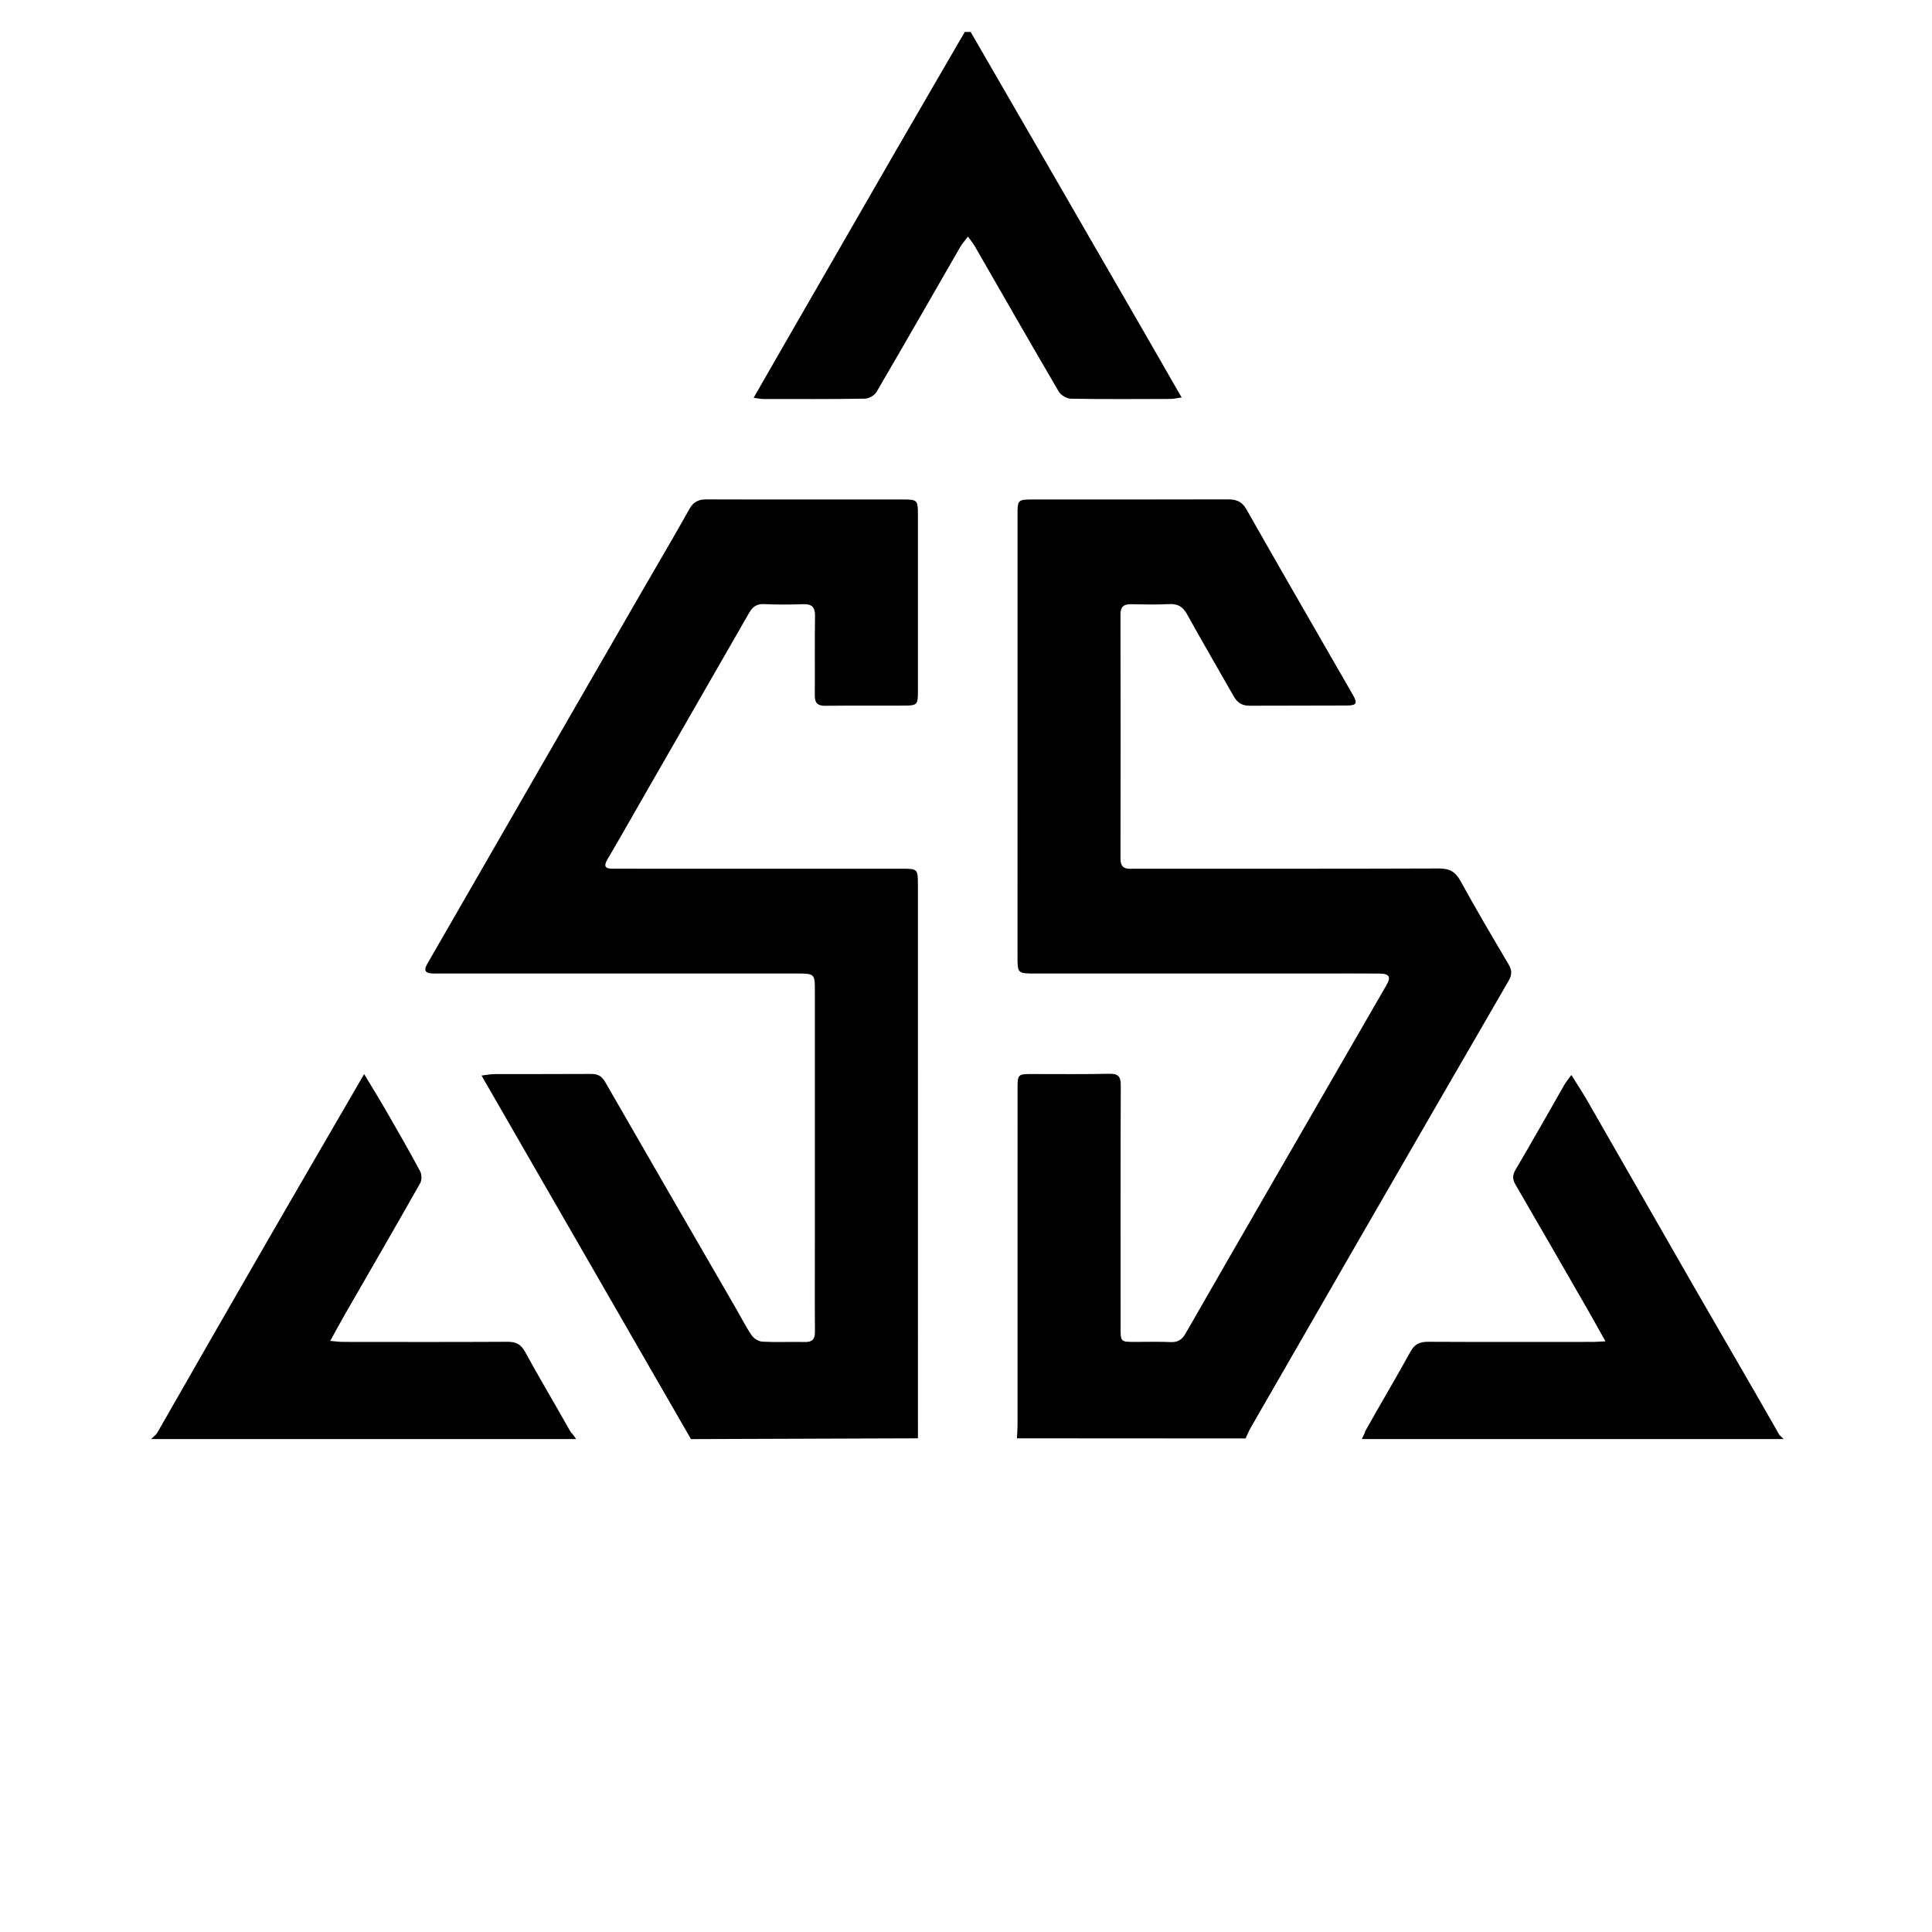
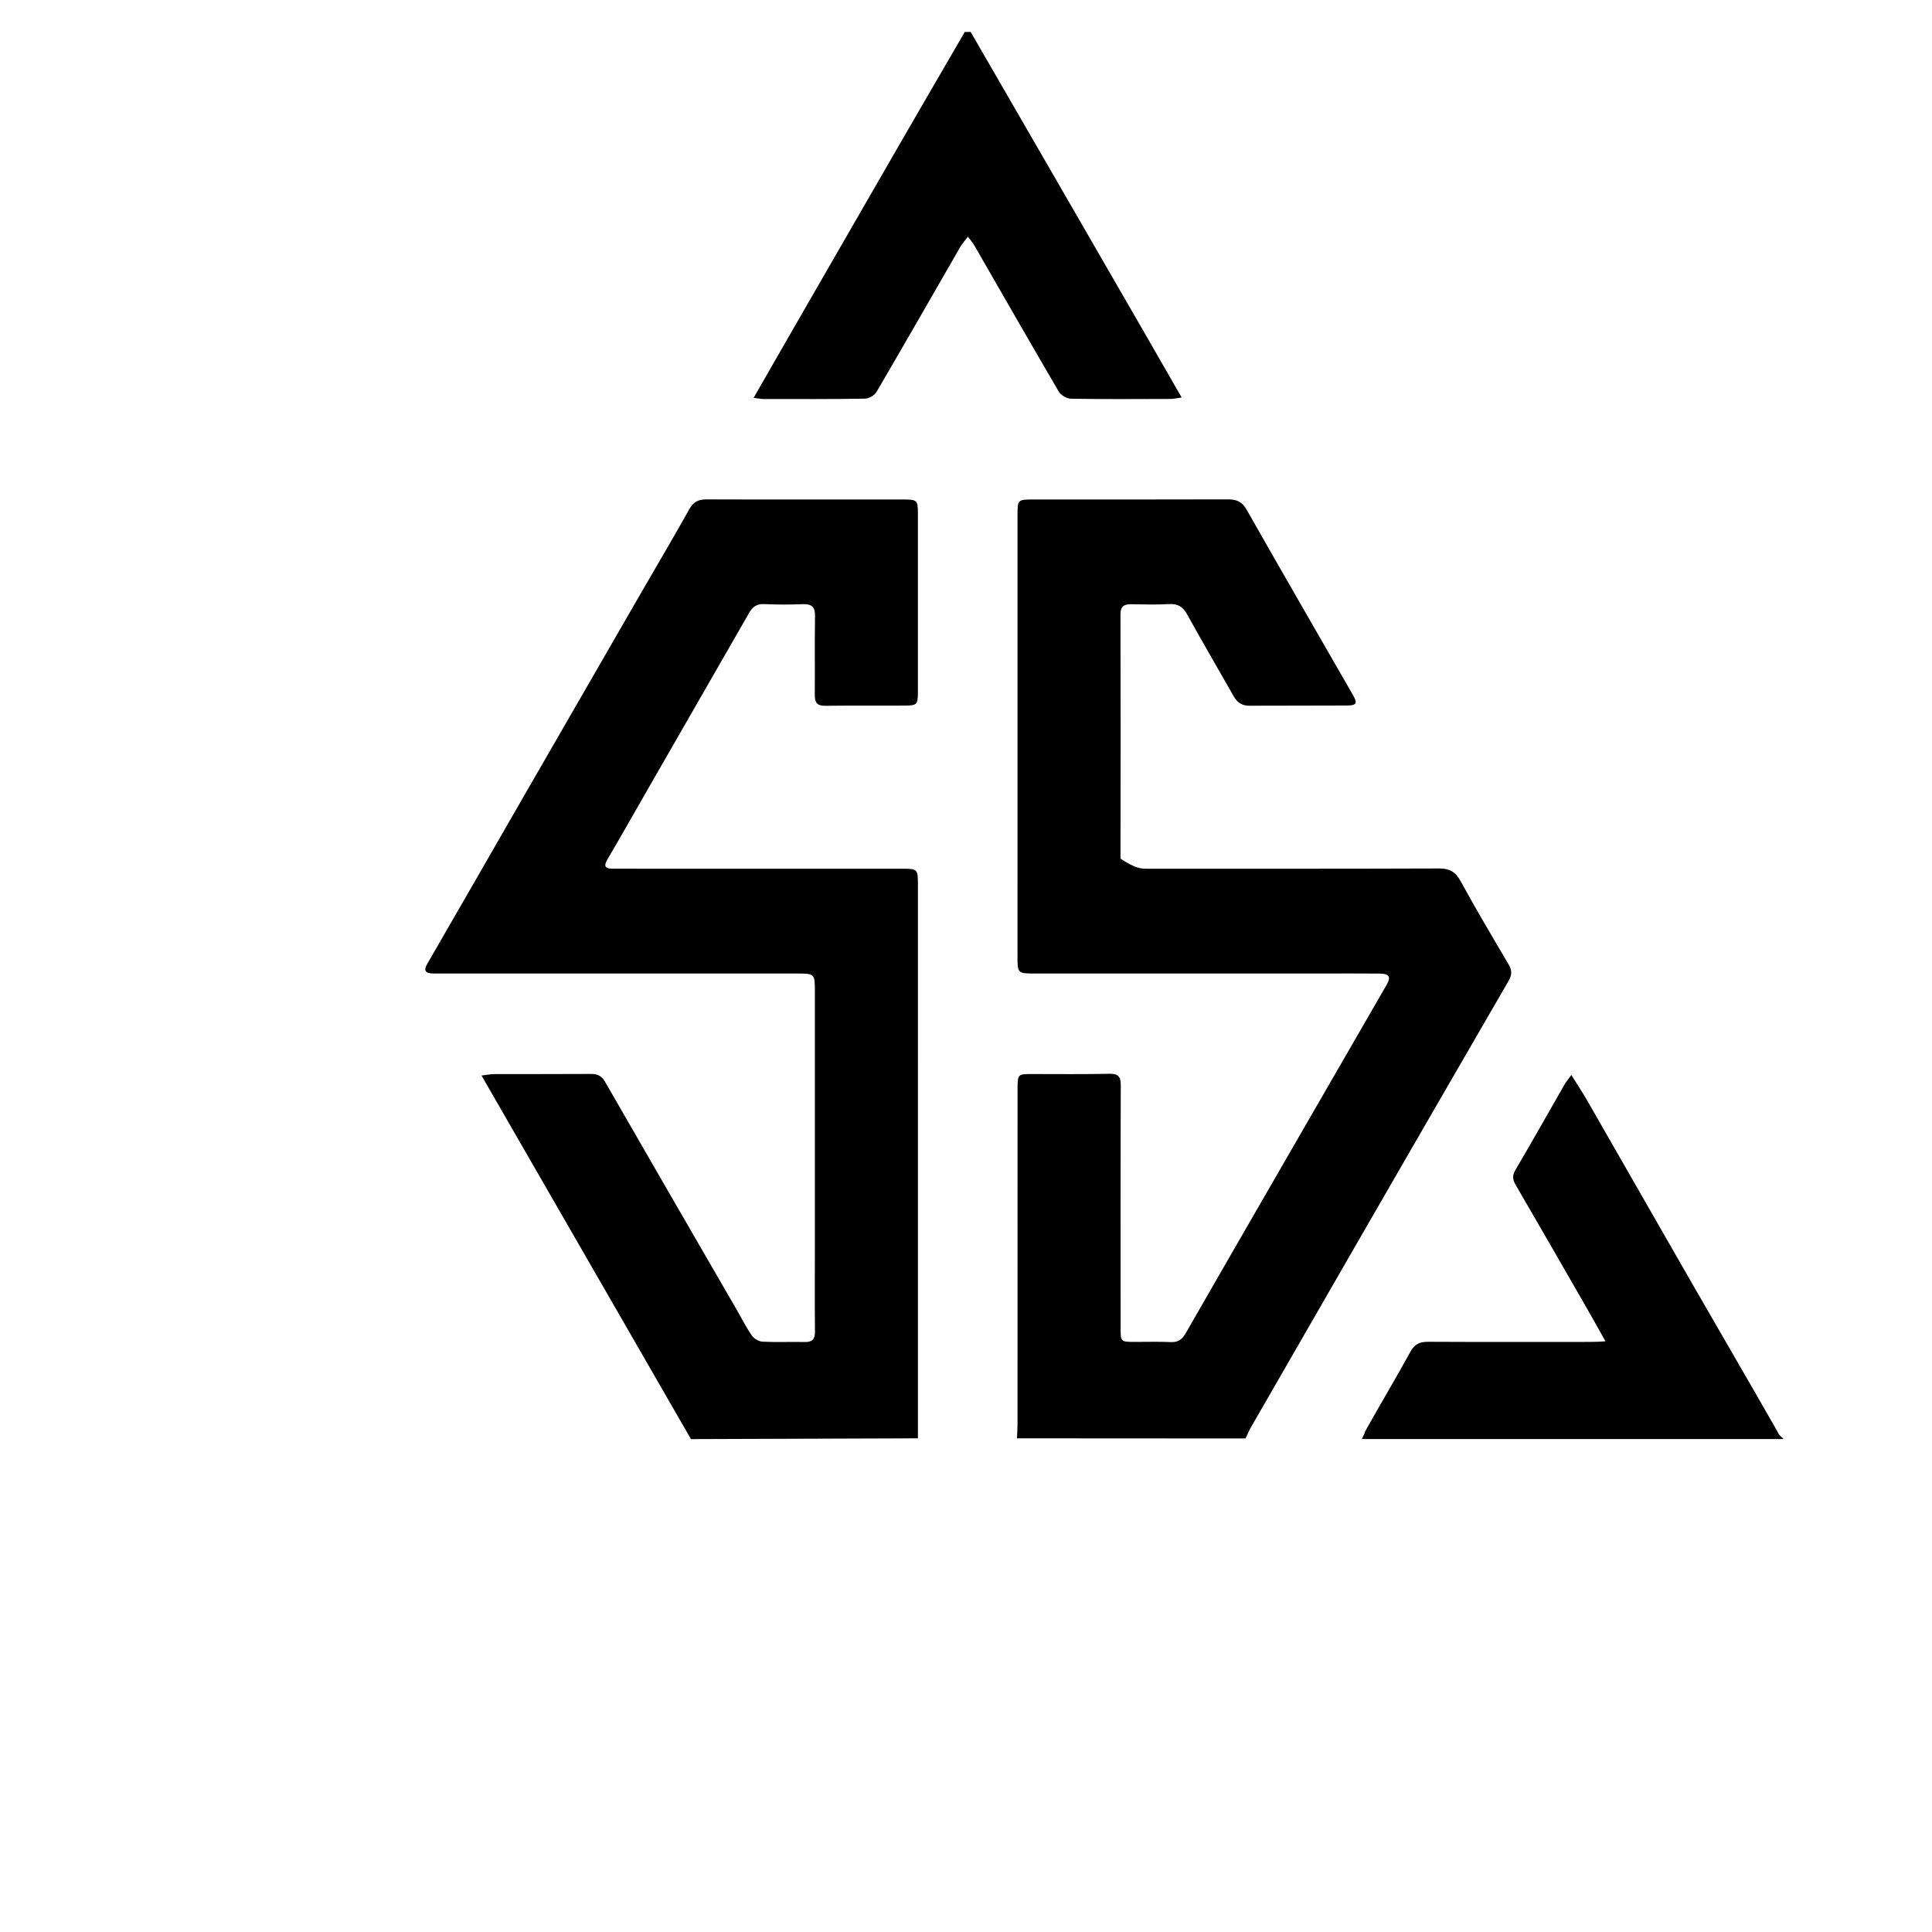
<svg xmlns="http://www.w3.org/2000/svg" width="100%" height="100%" viewBox="0 0 600 600" version="1.1" xml:space="preserve" style="fill-rule:evenodd;clip-rule:evenodd;stroke-linejoin:round;stroke-miterlimit:2;">
  <g transform="matrix(1,0,0,1,29,28)">
    <g transform="matrix(1,0,0,1,393.926,305.849)">
      <path d="M0,113.067C2,109.067 0.132,112.288 1.348,110.112C5.874,102.012 10.652,94.051 15.108,85.913C16.436,83.487 18.075,82.843 20.663,82.857C37.667,82.945 54.672,82.903 71.677,82.893C72.757,82.892 73.836,82.8 75.669,82.717C73.528,78.909 71.712,75.616 69.838,72.357C62.499,59.597 55.165,46.834 47.764,34.111C46.795,32.444 46.695,31.193 47.741,29.419C52.917,20.65 57.895,11.764 62.968,2.933C63.457,2.082 64.115,1.328 65.078,0C66.9,2.932 68.593,5.486 70.117,8.139C81.012,27.104 91.849,46.103 102.75,65.064C111.384,80.08 120.129,95.034 128.708,110.081C130.029,112.397 129,111.067 131,113.067L0,113.067Z" style="fill-rule:nonzero;" />
    </g>
    <g transform="matrix(1,0,0,1,286.823,127.113)">
-       <path d="M0,291.572C0.064,290.149 0.181,288.769 0.181,287.389C0.191,252.692 0.189,217.995 0.19,183.299C0.19,178.412 0.194,178.434 4.952,178.44C12.847,178.448 20.744,178.533 28.636,178.359C31.436,178.297 32.253,179.179 32.243,181.971C32.147,207.057 32.186,232.144 32.192,257.231C32.193,261.602 32.207,261.611 36.546,261.629C40.291,261.644 44.043,261.507 47.779,261.684C50.03,261.791 51.311,260.851 52.363,259.017C60.936,244.07 69.547,229.144 78.158,214.218C90.343,193.097 102.538,171.982 114.731,150.866C116.233,148.265 115.684,147.266 112.55,147.239C106.477,147.185 100.404,147.224 94.331,147.224C64.775,147.225 35.218,147.225 5.663,147.224C0.214,147.224 0.172,147.159 0.173,141.891C0.18,96.168 0.179,50.445 0.178,4.723C0.177,0.132 0.287,0.007 4.983,0.006C25.126,0.003 45.269,0.032 65.411,-0.032C68.056,-0.041 69.836,0.546 71.289,3.106C82.22,22.382 93.336,41.554 104.373,60.77C105.808,63.268 105.447,63.972 102.565,63.99C92.443,64.055 82.321,63.998 72.2,64.054C69.904,64.066 68.418,63.074 67.318,61.134C62.498,52.636 57.561,44.203 52.828,35.657C51.532,33.317 49.976,32.353 47.294,32.496C43.357,32.706 39.401,32.602 35.454,32.539C33.232,32.504 32.146,33.223 32.152,35.685C32.211,60.974 32.208,86.263 32.158,111.552C32.154,113.775 33.021,114.723 35.171,114.688C36.891,114.66 38.612,114.674 40.333,114.674C70.597,114.671 100.862,114.714 131.126,114.601C134.39,114.588 136.201,115.65 137.776,118.528C142.568,127.279 147.658,135.868 152.729,144.462C153.797,146.272 153.723,147.706 152.683,149.5C137.058,176.453 121.483,203.435 105.912,230.42C94.788,249.7 83.686,268.992 72.588,288.286C72.042,289.236 71.635,290.265 70.994,291.613L0,291.572Z" style="fill-rule:nonzero;" />
+       <path d="M0,291.572C0.064,290.149 0.181,288.769 0.181,287.389C0.191,252.692 0.189,217.995 0.19,183.299C0.19,178.412 0.194,178.434 4.952,178.44C12.847,178.448 20.744,178.533 28.636,178.359C31.436,178.297 32.253,179.179 32.243,181.971C32.147,207.057 32.186,232.144 32.192,257.231C32.193,261.602 32.207,261.611 36.546,261.629C40.291,261.644 44.043,261.507 47.779,261.684C50.03,261.791 51.311,260.851 52.363,259.017C60.936,244.07 69.547,229.144 78.158,214.218C90.343,193.097 102.538,171.982 114.731,150.866C116.233,148.265 115.684,147.266 112.55,147.239C106.477,147.185 100.404,147.224 94.331,147.224C64.775,147.225 35.218,147.225 5.663,147.224C0.214,147.224 0.172,147.159 0.173,141.891C0.18,96.168 0.179,50.445 0.178,4.723C0.177,0.132 0.287,0.007 4.983,0.006C25.126,0.003 45.269,0.032 65.411,-0.032C68.056,-0.041 69.836,0.546 71.289,3.106C82.22,22.382 93.336,41.554 104.373,60.77C105.808,63.268 105.447,63.972 102.565,63.99C92.443,64.055 82.321,63.998 72.2,64.054C69.904,64.066 68.418,63.074 67.318,61.134C62.498,52.636 57.561,44.203 52.828,35.657C51.532,33.317 49.976,32.353 47.294,32.496C43.357,32.706 39.401,32.602 35.454,32.539C33.232,32.504 32.146,33.223 32.152,35.685C32.211,60.974 32.208,86.263 32.158,111.552C36.891,114.66 38.612,114.674 40.333,114.674C70.597,114.671 100.862,114.714 131.126,114.601C134.39,114.588 136.201,115.65 137.776,118.528C142.568,127.279 147.658,135.868 152.729,144.462C153.797,146.272 153.723,147.706 152.683,149.5C137.058,176.453 121.483,203.435 105.912,230.42C94.788,249.7 83.686,268.992 72.588,288.286C72.042,289.236 71.635,290.265 70.994,291.613L0,291.572Z" style="fill-rule:nonzero;" />
    </g>
    <g transform="matrix(1,0,0,1,185.584,127.075)">
      <path d="M0,291.852C-21.799,254.011 -43.304,216.682 -65.047,178.939C-63.403,178.75 -62.236,178.504 -61.068,178.5C-51.048,178.467 -41.027,178.511 -31.006,178.448C-28.968,178.435 -27.72,179.079 -26.649,180.944C-13.093,204.538 0.558,228.078 14.182,251.633C15.744,254.335 17.142,257.149 18.916,259.702C19.587,260.668 21.082,261.542 22.245,261.599C26.586,261.815 30.947,261.594 35.297,261.701C37.646,261.758 38.528,260.876 38.507,258.511C38.426,249.61 38.483,240.707 38.484,231.806C38.485,205.505 38.485,179.204 38.484,152.904C38.484,147.272 38.48,147.263 32.701,147.263C-4.142,147.26 -40.986,147.262 -77.83,147.263C-78.639,147.263 -79.45,147.287 -80.259,147.251C-82.54,147.148 -83.094,146.333 -81.851,144.185C-71.853,126.919 -61.939,109.605 -51.98,92.317C-39.906,71.356 -27.816,50.403 -15.724,29.452C-10.633,20.63 -5.436,11.867 -0.467,2.977C0.82,0.674 2.455,0 4.898,0.014C16.234,0.079 27.571,0.041 38.907,0.04C47.916,0.039 56.924,0.029 65.933,0.042C70.232,0.049 70.479,0.286 70.48,4.425C70.489,22.936 70.489,41.448 70.482,59.96C70.48,63.667 70.171,64.033 66.559,64.052C58.259,64.097 49.958,64.018 41.659,64.111C39.267,64.138 38.438,63.179 38.457,60.873C38.523,52.68 38.393,44.485 38.531,36.293C38.578,33.509 37.584,32.47 34.839,32.558C30.795,32.689 26.735,32.739 22.697,32.533C20.395,32.416 19.108,33.439 18.084,35.221C7.389,53.842 -3.309,72.462 -14.005,91.083C-17.972,97.989 -21.883,104.928 -25.93,111.787C-27.218,113.971 -26.625,114.709 -24.307,114.707C-19.449,114.703 -14.591,114.711 -9.733,114.711C15.37,114.711 40.472,114.707 65.574,114.714C70.382,114.715 70.483,114.827 70.483,119.663C70.485,175.501 70.485,231.34 70.485,287.178L70.485,291.61L0,291.852Z" style="fill-rule:nonzero;" />
    </g>
    <g transform="matrix(1,0,0,1,17.925,305.554)">
-       <path d="M0,113.362C2,111.362 1.258,112.557 2.55,110.291C13.893,90.405 25.311,70.562 36.75,50.731C45.06,36.322 53.435,21.95 61.781,7.562C63.119,5.256 64.456,2.949 66.166,0C68.788,4.375 71.046,8.026 73.187,11.744C76.703,17.852 80.215,23.965 83.541,30.177C84.072,31.167 84.103,32.95 83.56,33.911C75.769,47.675 67.833,61.358 59.949,75.07C58.566,77.476 57.257,79.925 55.627,82.872C57.321,83.012 58.464,83.187 59.607,83.188C76.611,83.205 93.617,83.244 110.621,83.152C113.226,83.138 114.817,83.842 116.136,86.26C120.533,94.319 125.255,102.201 129.751,110.207C130.988,112.41 130,110.362 132,113.362L0,113.362Z" style="fill-rule:nonzero;" />
-     </g>
+       </g>
    <g transform="matrix(1,0,0,1,272.444,95.999)">
      <path d="M0,-114.083C7.968,-100.301 15.941,-86.521 23.904,-72.737C33.733,-55.724 43.56,-38.709 53.379,-21.691C57.349,-14.81 61.297,-7.916 65.526,-0.556C64.121,-0.366 63.097,-0.11 62.073,-0.106C51.754,-0.072 41.434,0 31.119,-0.176C29.824,-0.198 28.012,-1.279 27.353,-2.404C18.543,-17.443 9.9,-32.581 1.197,-47.683C0.702,-48.541 0.039,-49.302 -0.841,-50.514C-1.773,-49.27 -2.625,-48.345 -3.238,-47.282C-11.897,-32.274 -20.487,-17.225 -29.237,-2.27C-29.857,-1.21 -31.588,-0.211 -32.819,-0.191C-43.337,-0.019 -53.859,-0.073 -64.379,-0.086C-65.229,-0.088 -66.078,-0.289 -67.395,-0.457C-63.759,-6.792 -60.381,-12.698 -56.986,-18.594C-45.478,-38.576 -33.976,-58.561 -22.447,-78.531C-15.596,-90.396 -8.699,-102.233 -1.822,-114.083L0,-114.083Z" style="fill-rule:nonzero;" />
    </g>
  </g>
</svg>